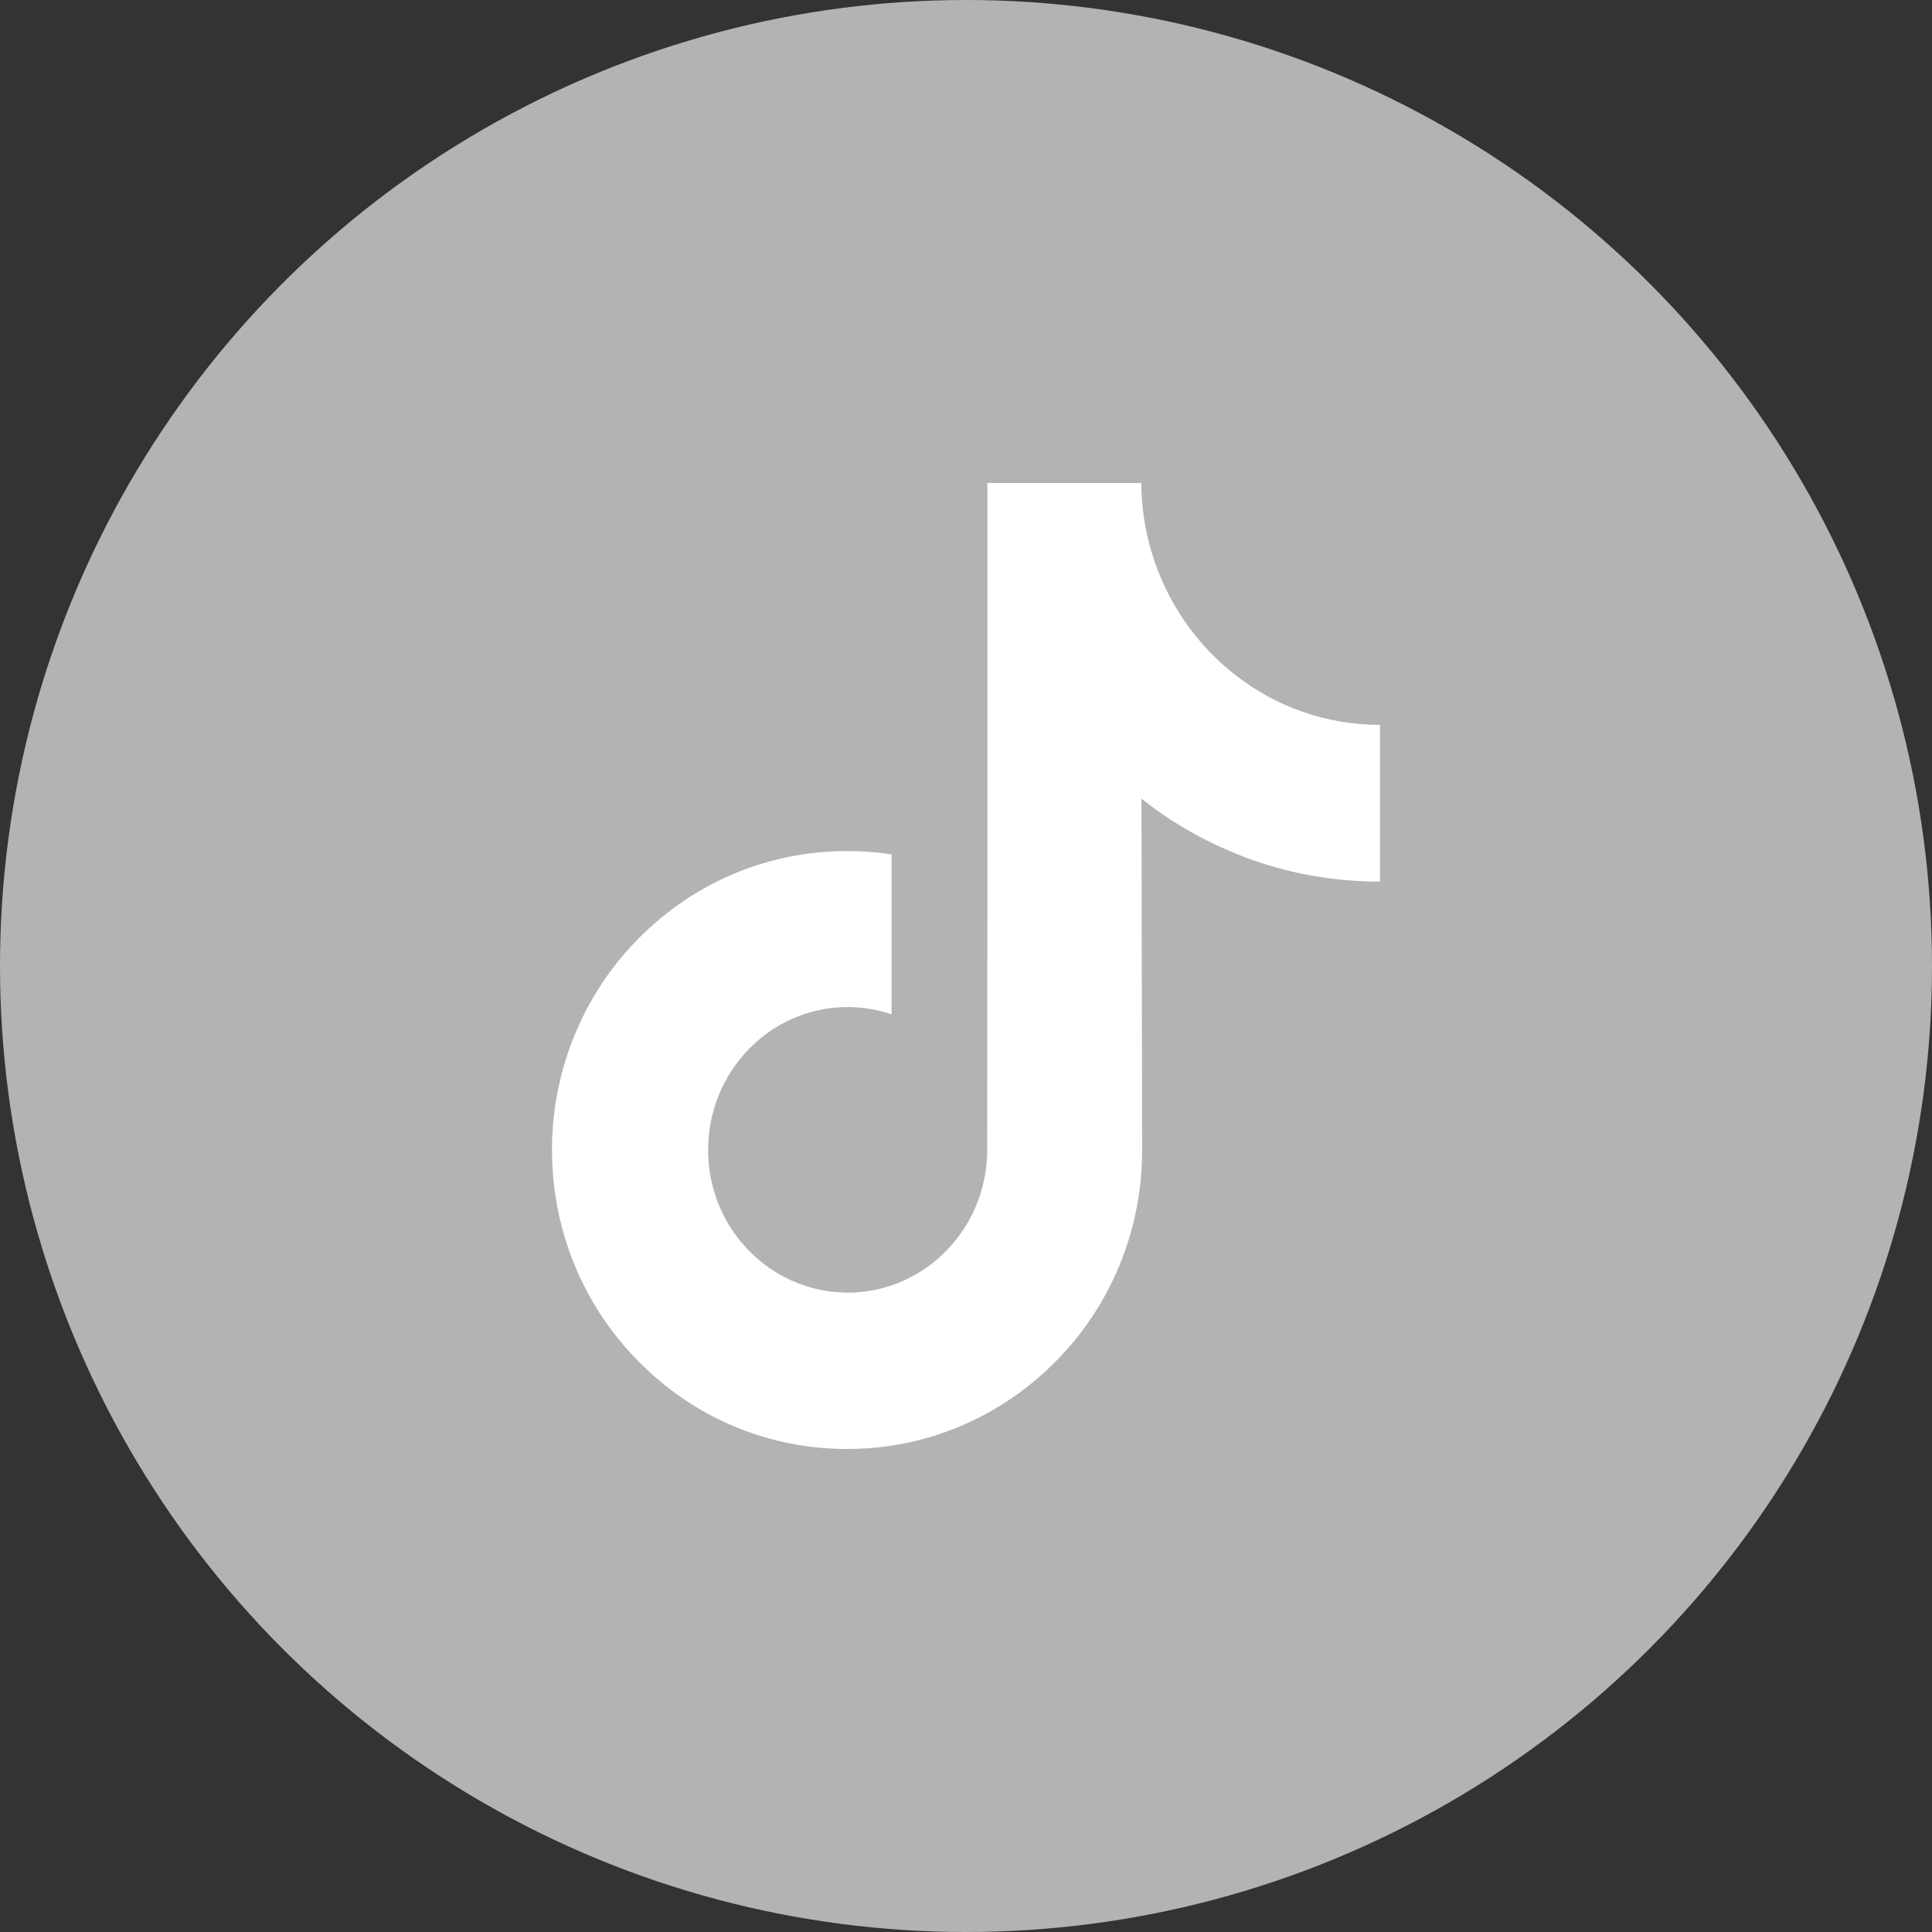
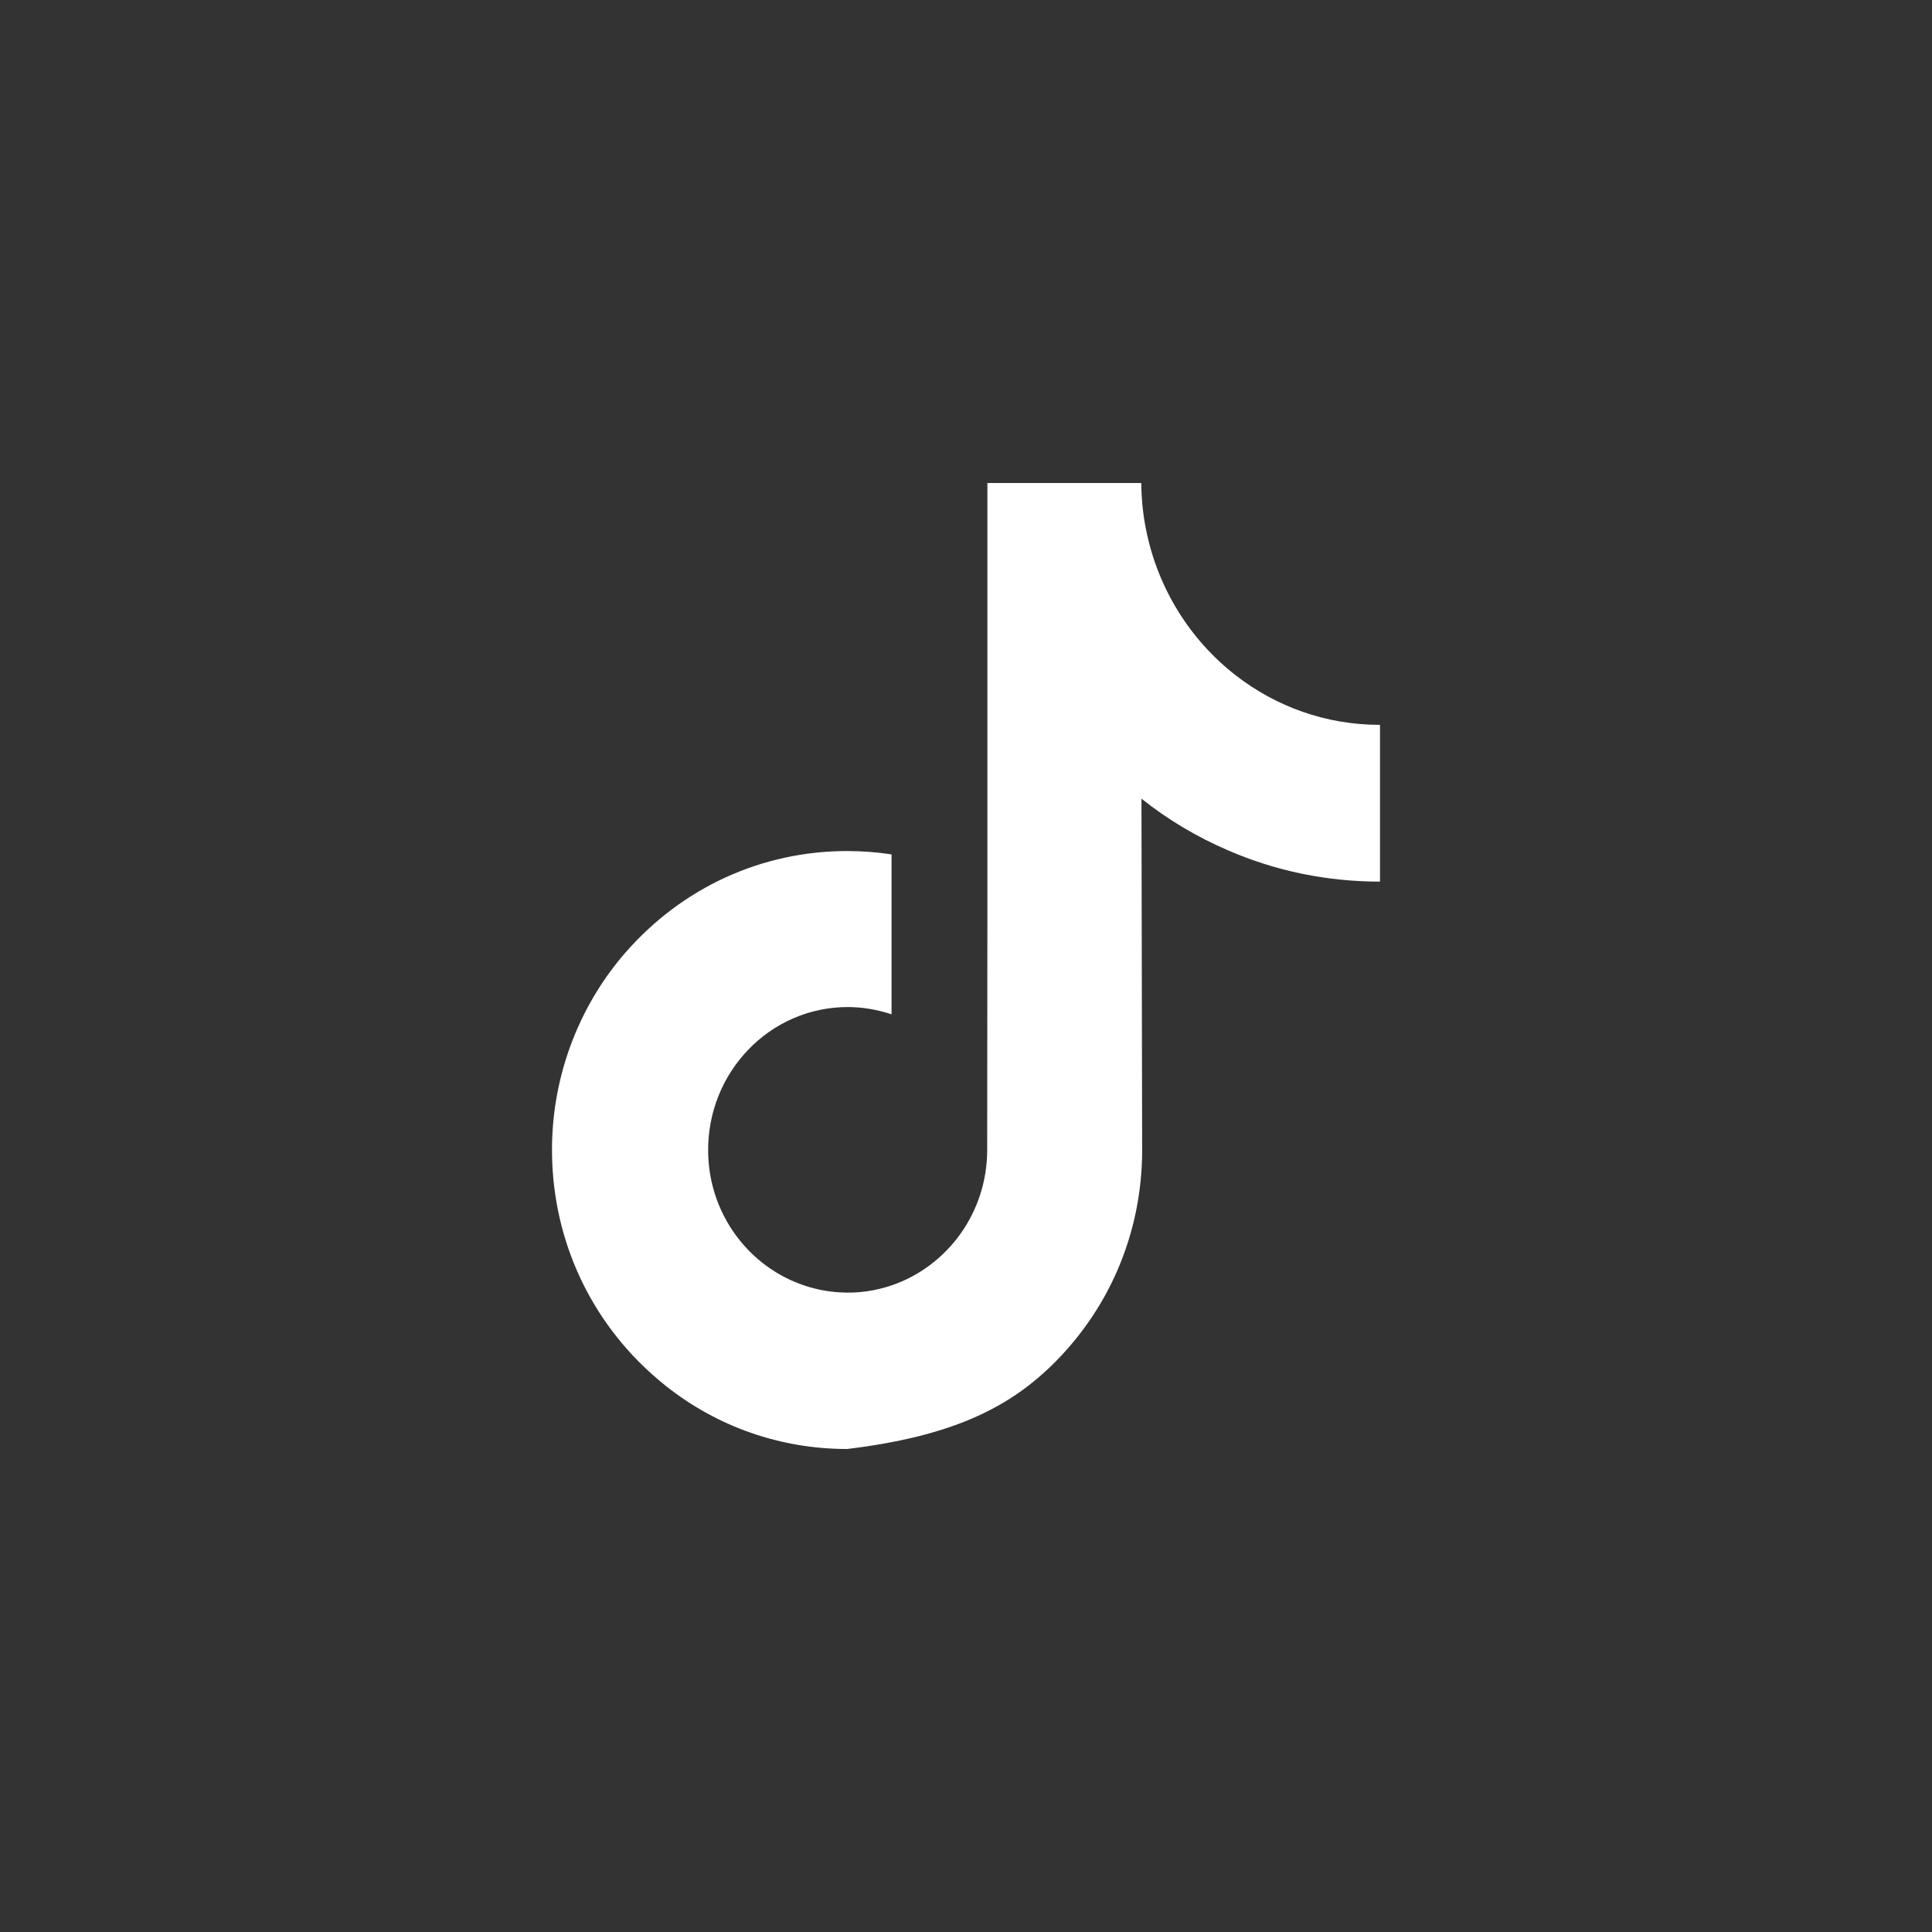
<svg xmlns="http://www.w3.org/2000/svg" width="28" height="28" viewBox="0 0 28 28" fill="none">
  <rect x="0" y="0" width="28" height="28" fill="#333333" stroke="none" />
  <g id="LINE LOGO">
-     <circle id="Ellipse 760" cx="14" cy="14" r="14" fill="#B3B3B3" />
-     <path id="Vector" d="M19.994 10.505C19.214 10.505 18.493 10.239 17.916 9.793C17.253 9.281 16.775 8.528 16.607 7.663C16.564 7.449 16.543 7.227 16.54 7H14.31V13.246L14.307 16.666C14.307 17.58 13.725 18.355 12.921 18.629C12.685 18.708 12.434 18.747 12.173 18.73C11.836 18.711 11.524 18.607 11.248 18.44C10.666 18.084 10.273 17.438 10.263 16.696C10.247 15.54 11.158 14.595 12.285 14.595C12.507 14.595 12.72 14.634 12.921 14.7V12.994V12.383C12.71 12.35 12.496 12.334 12.277 12.334C11.043 12.334 9.889 12.86 9.063 13.807C8.441 14.522 8.067 15.436 8.008 16.395C7.933 17.651 8.382 18.848 9.253 19.73C9.381 19.858 9.515 19.979 9.656 20.091C10.402 20.68 11.315 21 12.277 21C12.493 21 12.71 20.984 12.921 20.951C13.818 20.814 14.646 20.392 15.301 19.73C16.105 18.916 16.548 17.835 16.553 16.685L16.543 11.575C16.925 11.879 17.344 12.129 17.796 12.323C18.495 12.627 19.238 12.777 20 12.777V11.118V10.502C20.002 10.505 19.994 10.505 19.994 10.505Z" fill="white" />
+     <path id="Vector" d="M19.994 10.505C19.214 10.505 18.493 10.239 17.916 9.793C17.253 9.281 16.775 8.528 16.607 7.663C16.564 7.449 16.543 7.227 16.54 7H14.31V13.246L14.307 16.666C14.307 17.58 13.725 18.355 12.921 18.629C12.685 18.708 12.434 18.747 12.173 18.73C11.836 18.711 11.524 18.607 11.248 18.44C10.666 18.084 10.273 17.438 10.263 16.696C10.247 15.54 11.158 14.595 12.285 14.595C12.507 14.595 12.72 14.634 12.921 14.7V12.994V12.383C12.71 12.35 12.496 12.334 12.277 12.334C11.043 12.334 9.889 12.86 9.063 13.807C8.441 14.522 8.067 15.436 8.008 16.395C7.933 17.651 8.382 18.848 9.253 19.73C9.381 19.858 9.515 19.979 9.656 20.091C10.402 20.68 11.315 21 12.277 21C13.818 20.814 14.646 20.392 15.301 19.73C16.105 18.916 16.548 17.835 16.553 16.685L16.543 11.575C16.925 11.879 17.344 12.129 17.796 12.323C18.495 12.627 19.238 12.777 20 12.777V11.118V10.502C20.002 10.505 19.994 10.505 19.994 10.505Z" fill="white" />
  </g>
</svg>